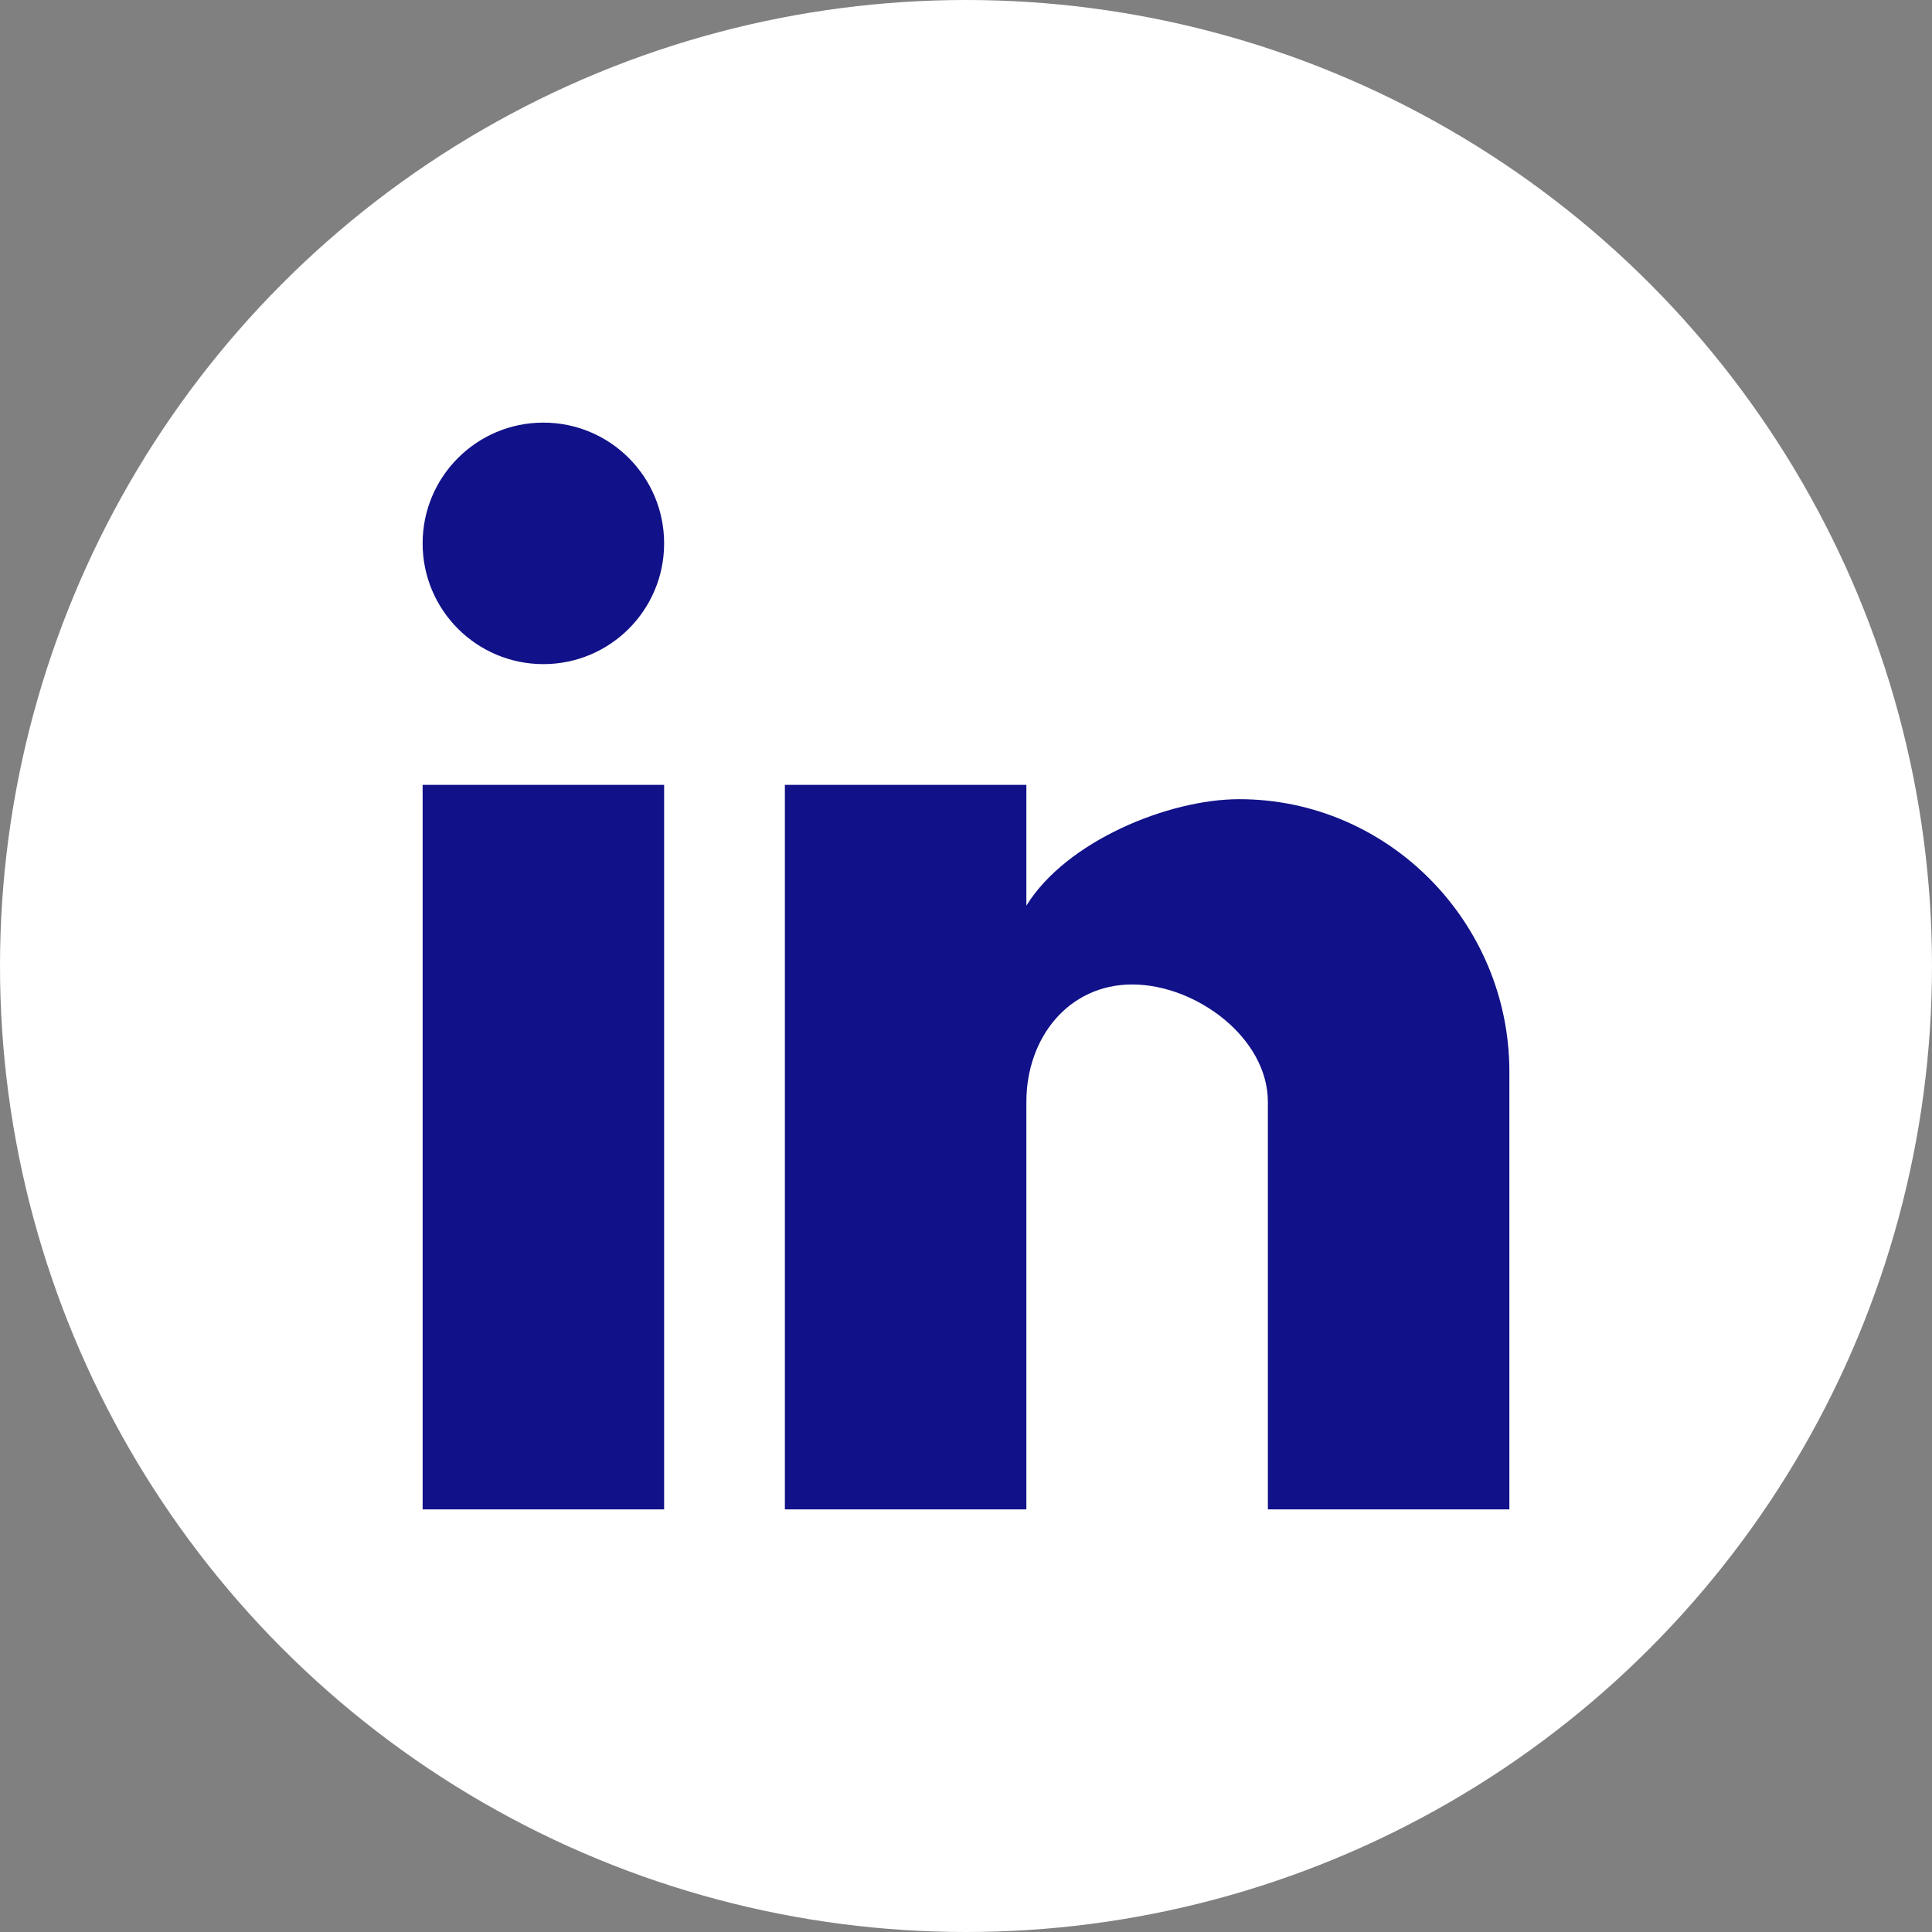
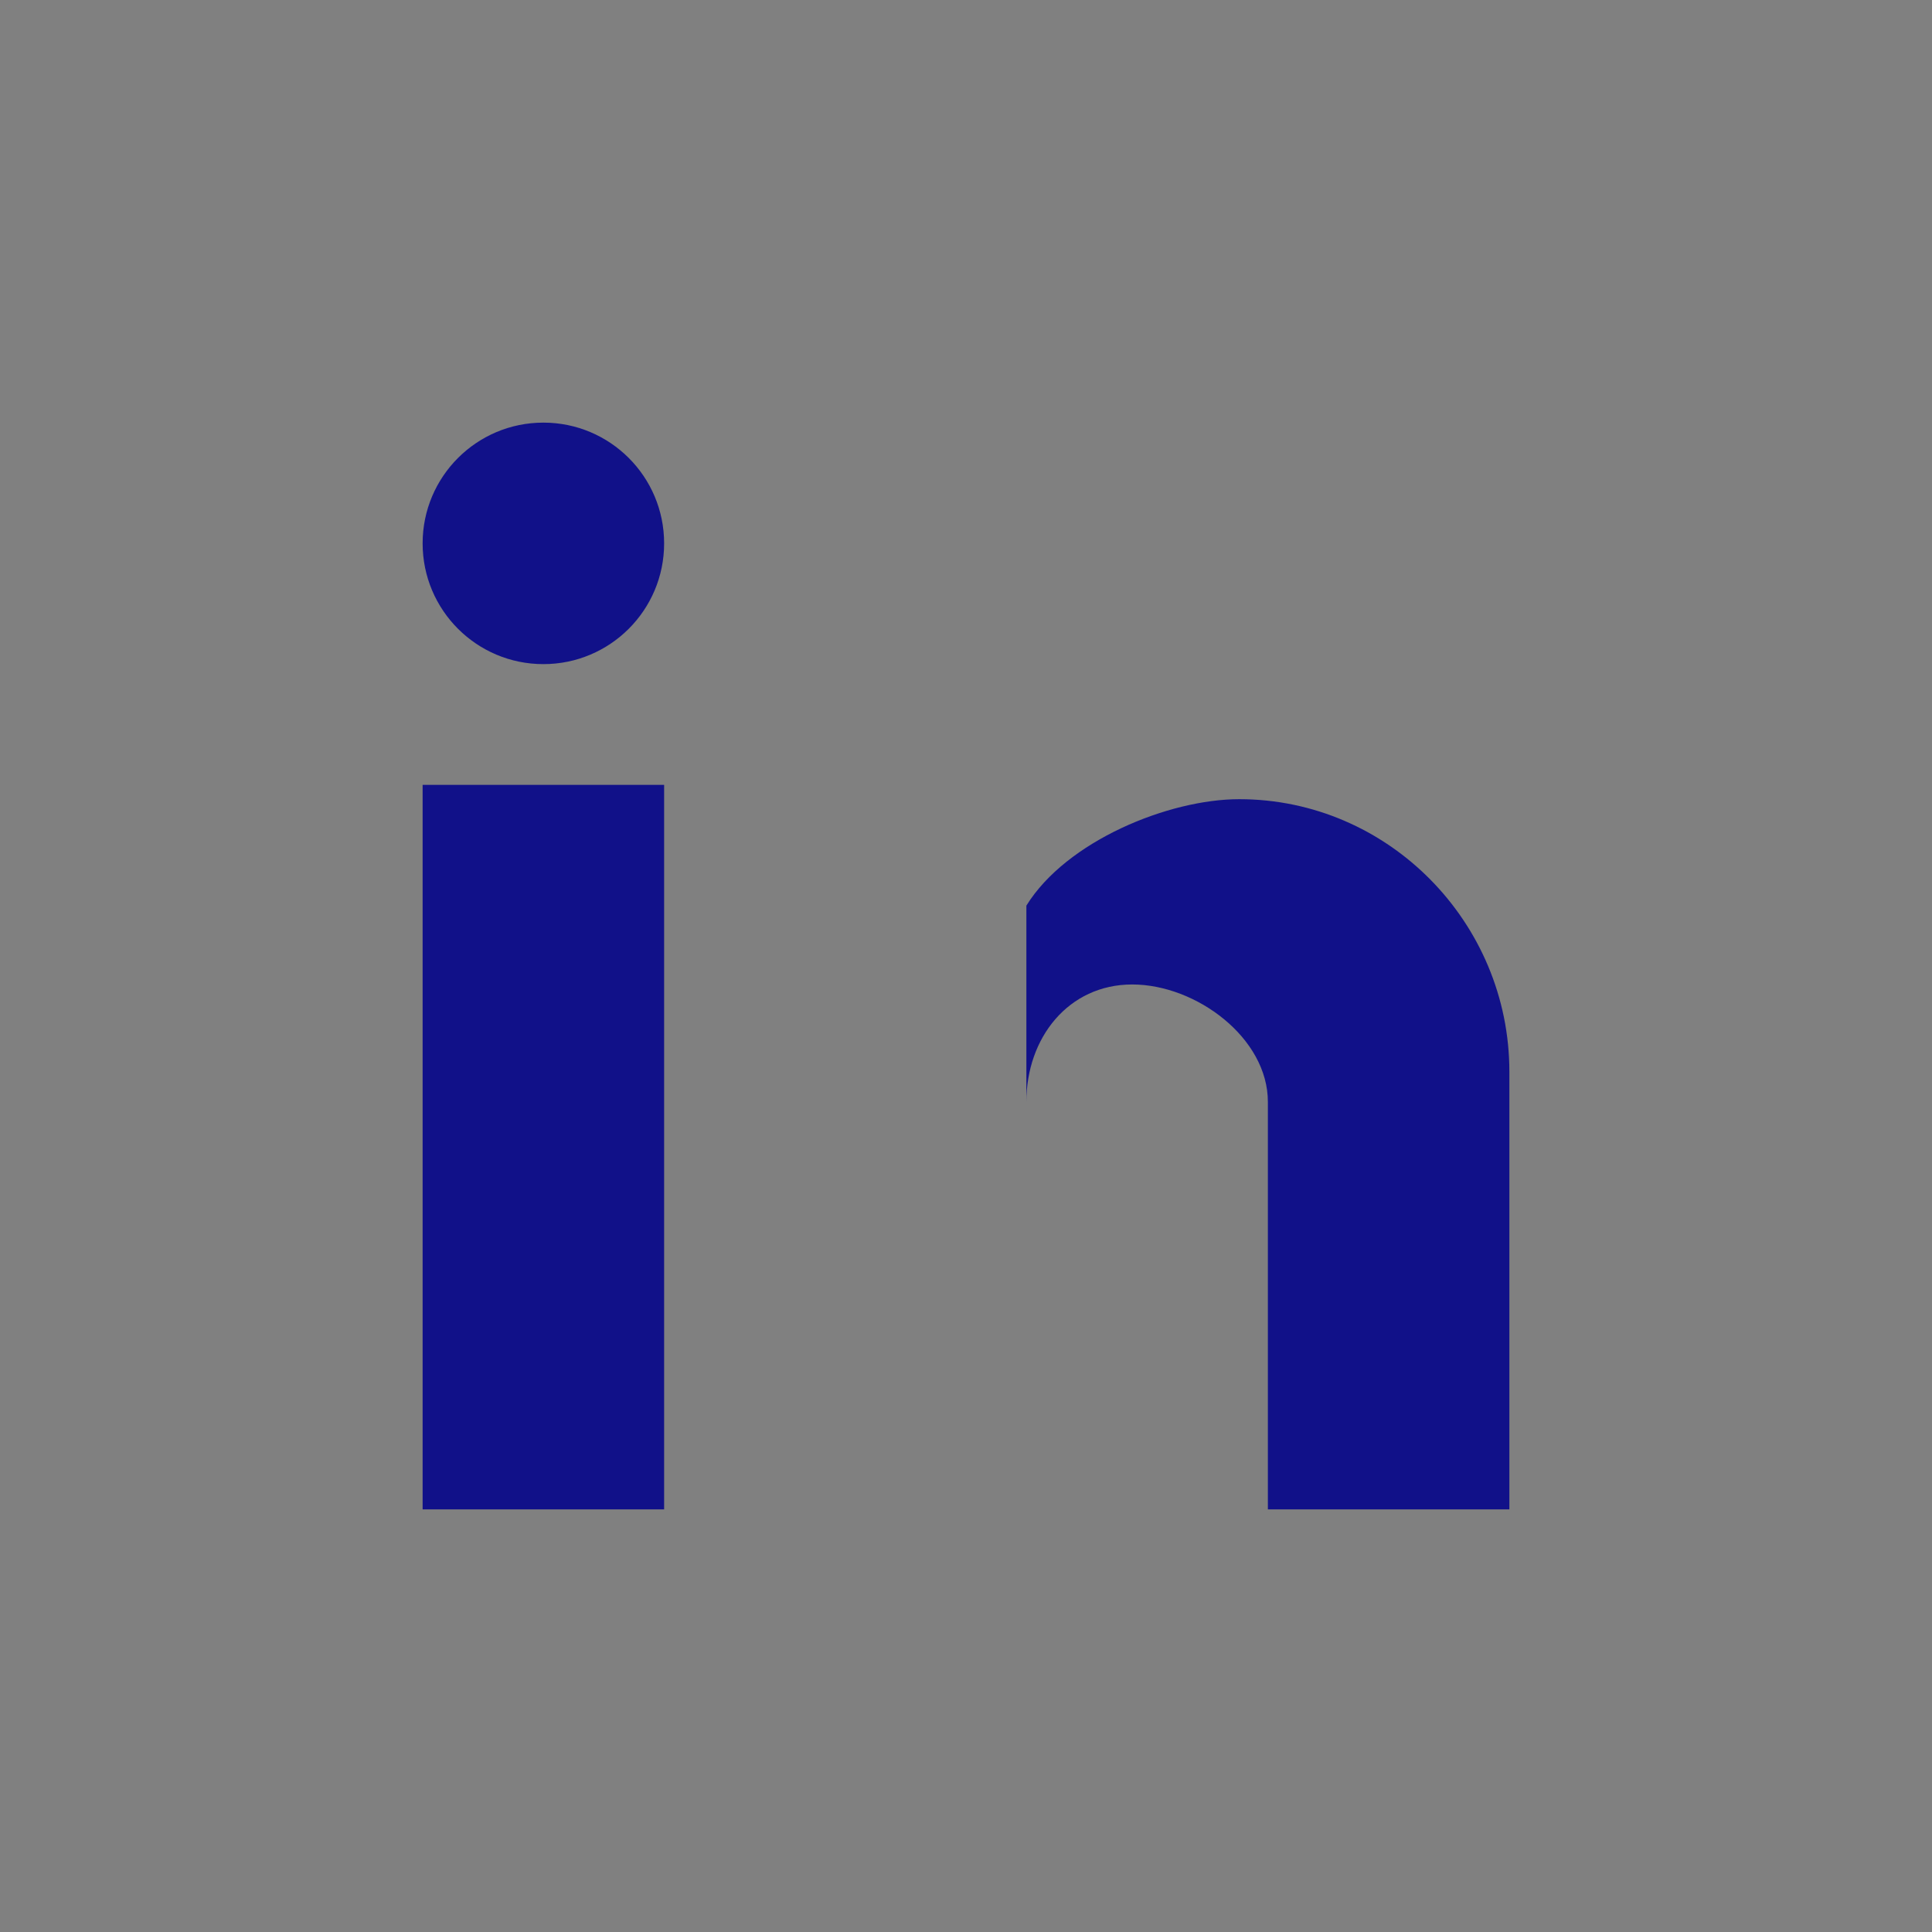
<svg xmlns="http://www.w3.org/2000/svg" width="32" height="32" viewBox="0 0 32 32" fill="none">
  <rect x="0" y="0" width="32" height="32" fill="#808080" stroke="none" />
-   <circle cx="16" cy="16" r="16" fill="white" />
-   <path d="M25 25H21V18.25C21 17.191 19.812 16.306 18.753 16.306C17.695 16.306 17 17.191 17 18.25V25H13V13H17V15C17.662 13.929 19.356 13.237 20.525 13.237C22.997 13.237 25 15.279 25 17.75V25ZM11 25H7V13H11V25ZM9 7C10.105 7 11 7.895 11 9C11 10.105 10.105 11 9 11C7.895 11 7 10.105 7 9C7 7.895 7.895 7 9 7Z" fill="#111189" />
+   <path d="M25 25H21V18.25C21 17.191 19.812 16.306 18.753 16.306C17.695 16.306 17 17.191 17 18.25V25H13H17V15C17.662 13.929 19.356 13.237 20.525 13.237C22.997 13.237 25 15.279 25 17.75V25ZM11 25H7V13H11V25ZM9 7C10.105 7 11 7.895 11 9C11 10.105 10.105 11 9 11C7.895 11 7 10.105 7 9C7 7.895 7.895 7 9 7Z" fill="#111189" />
</svg>